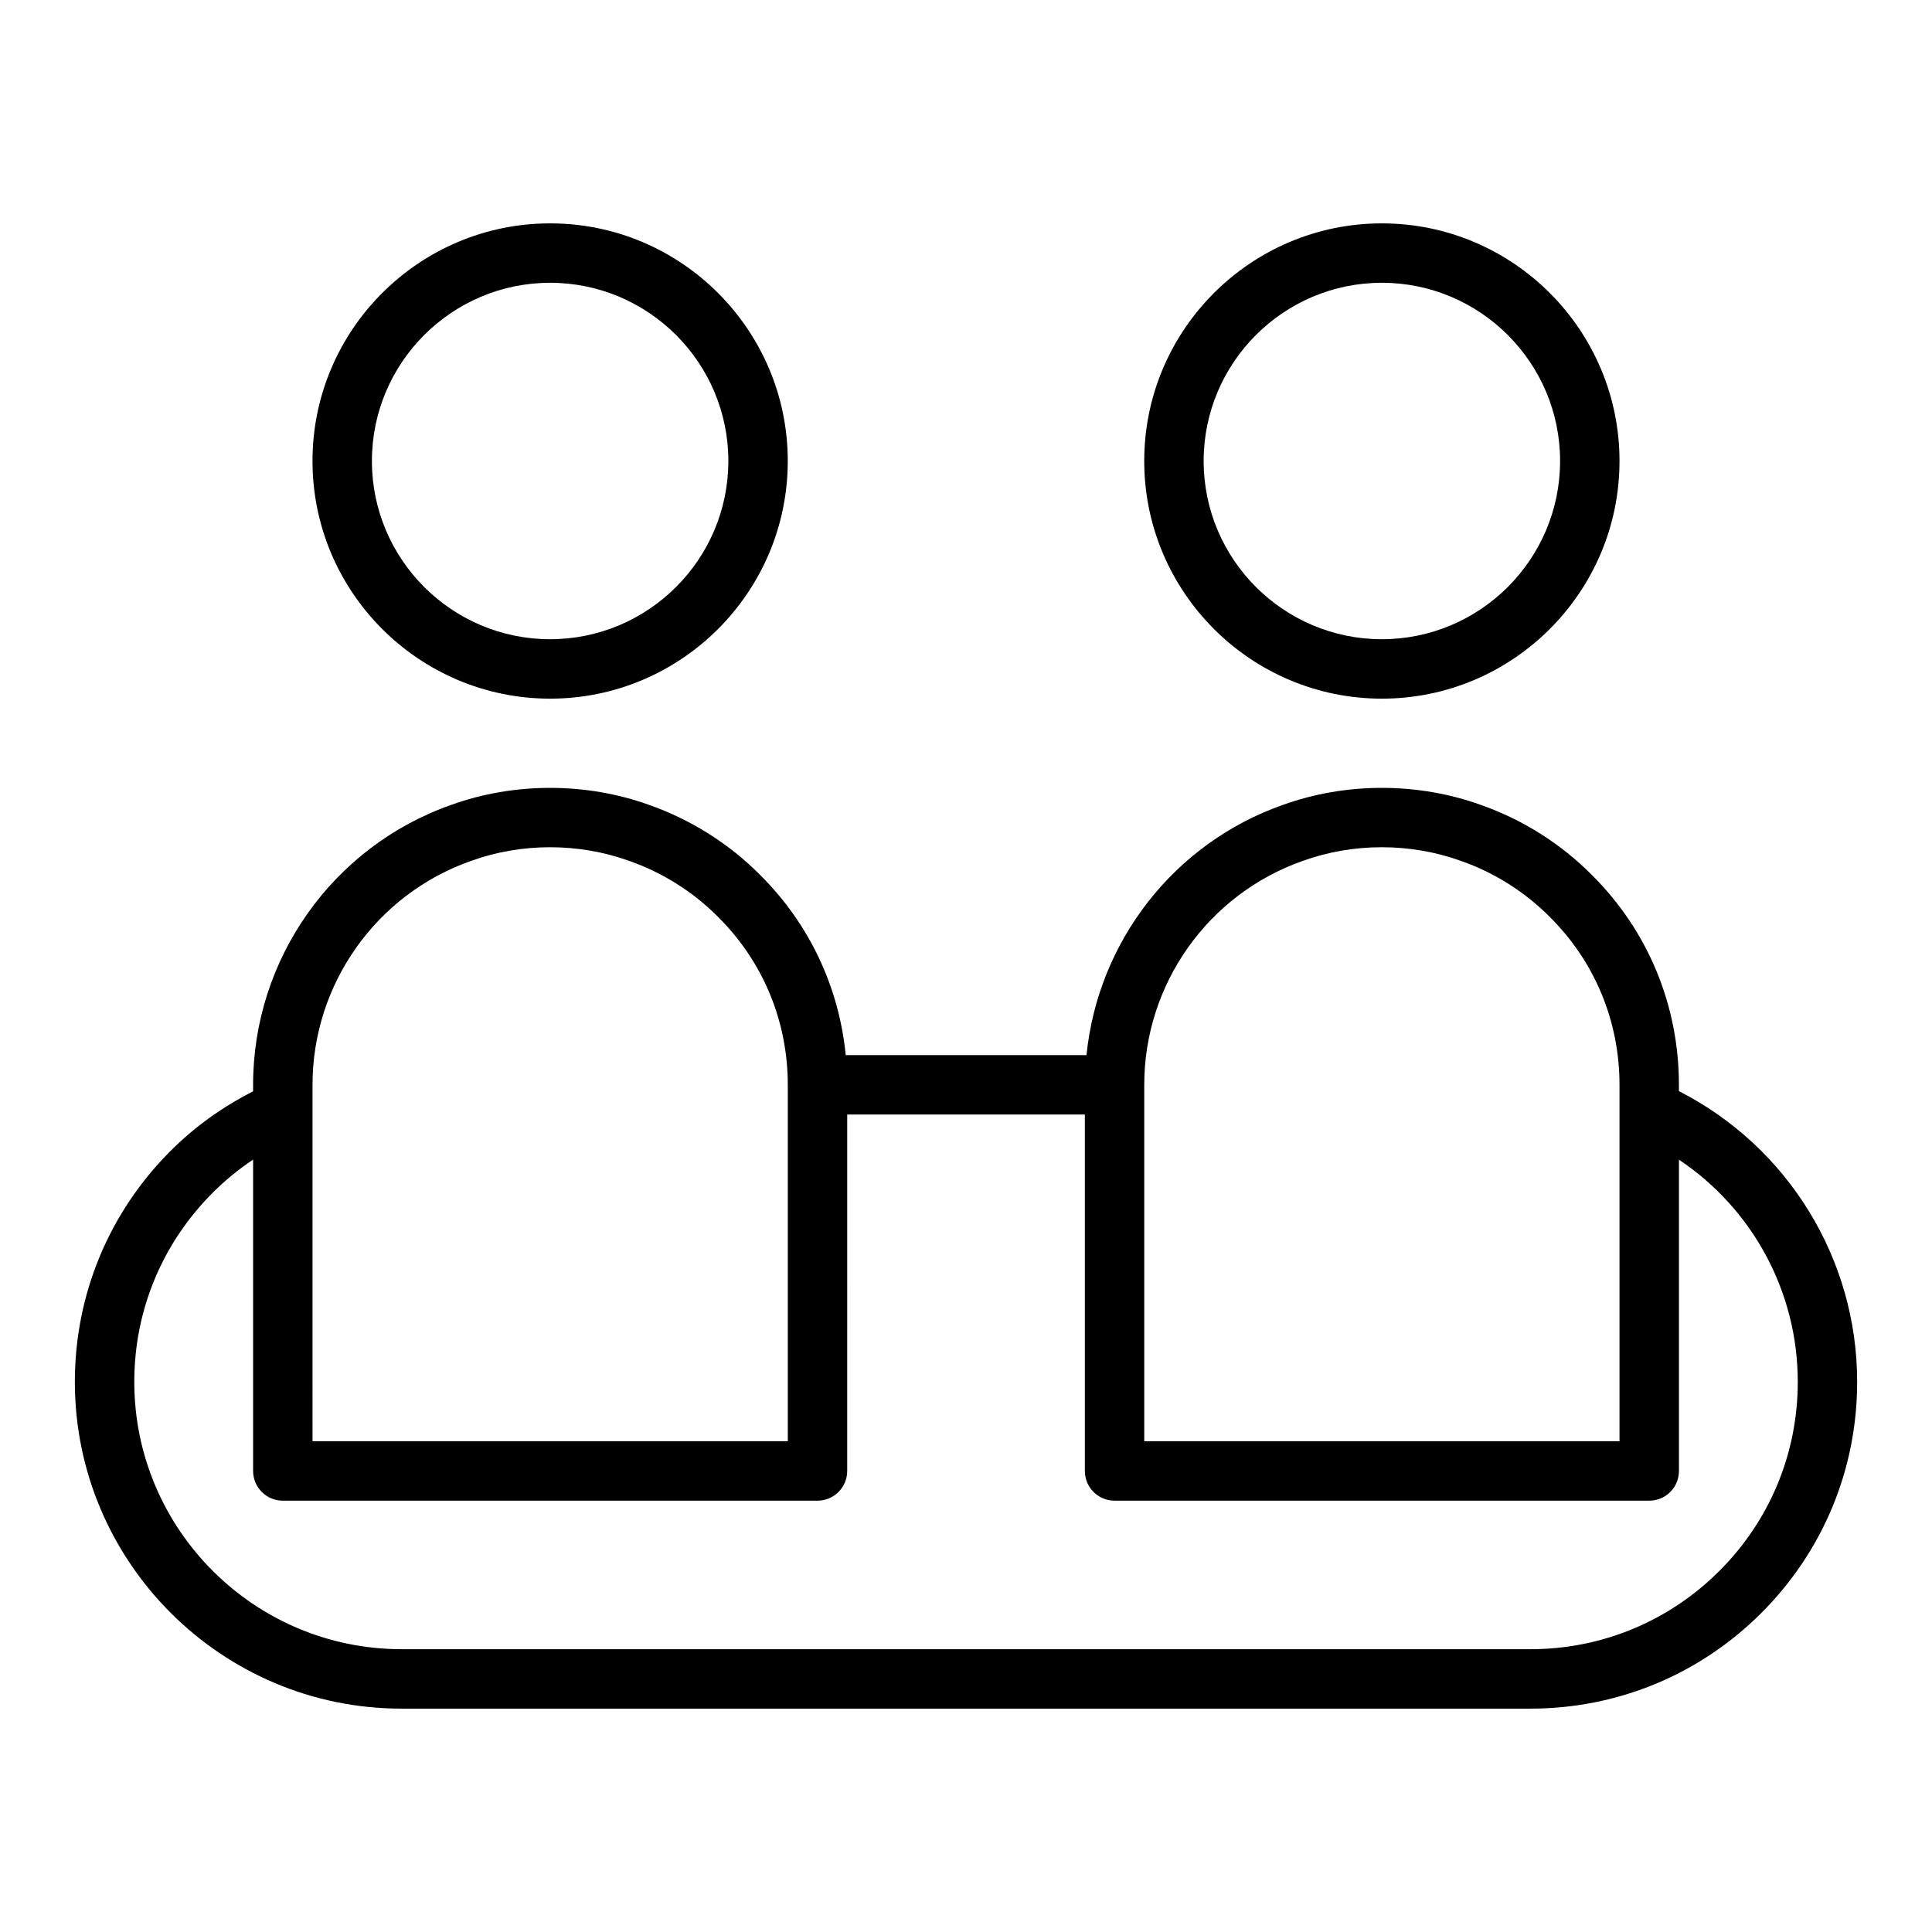
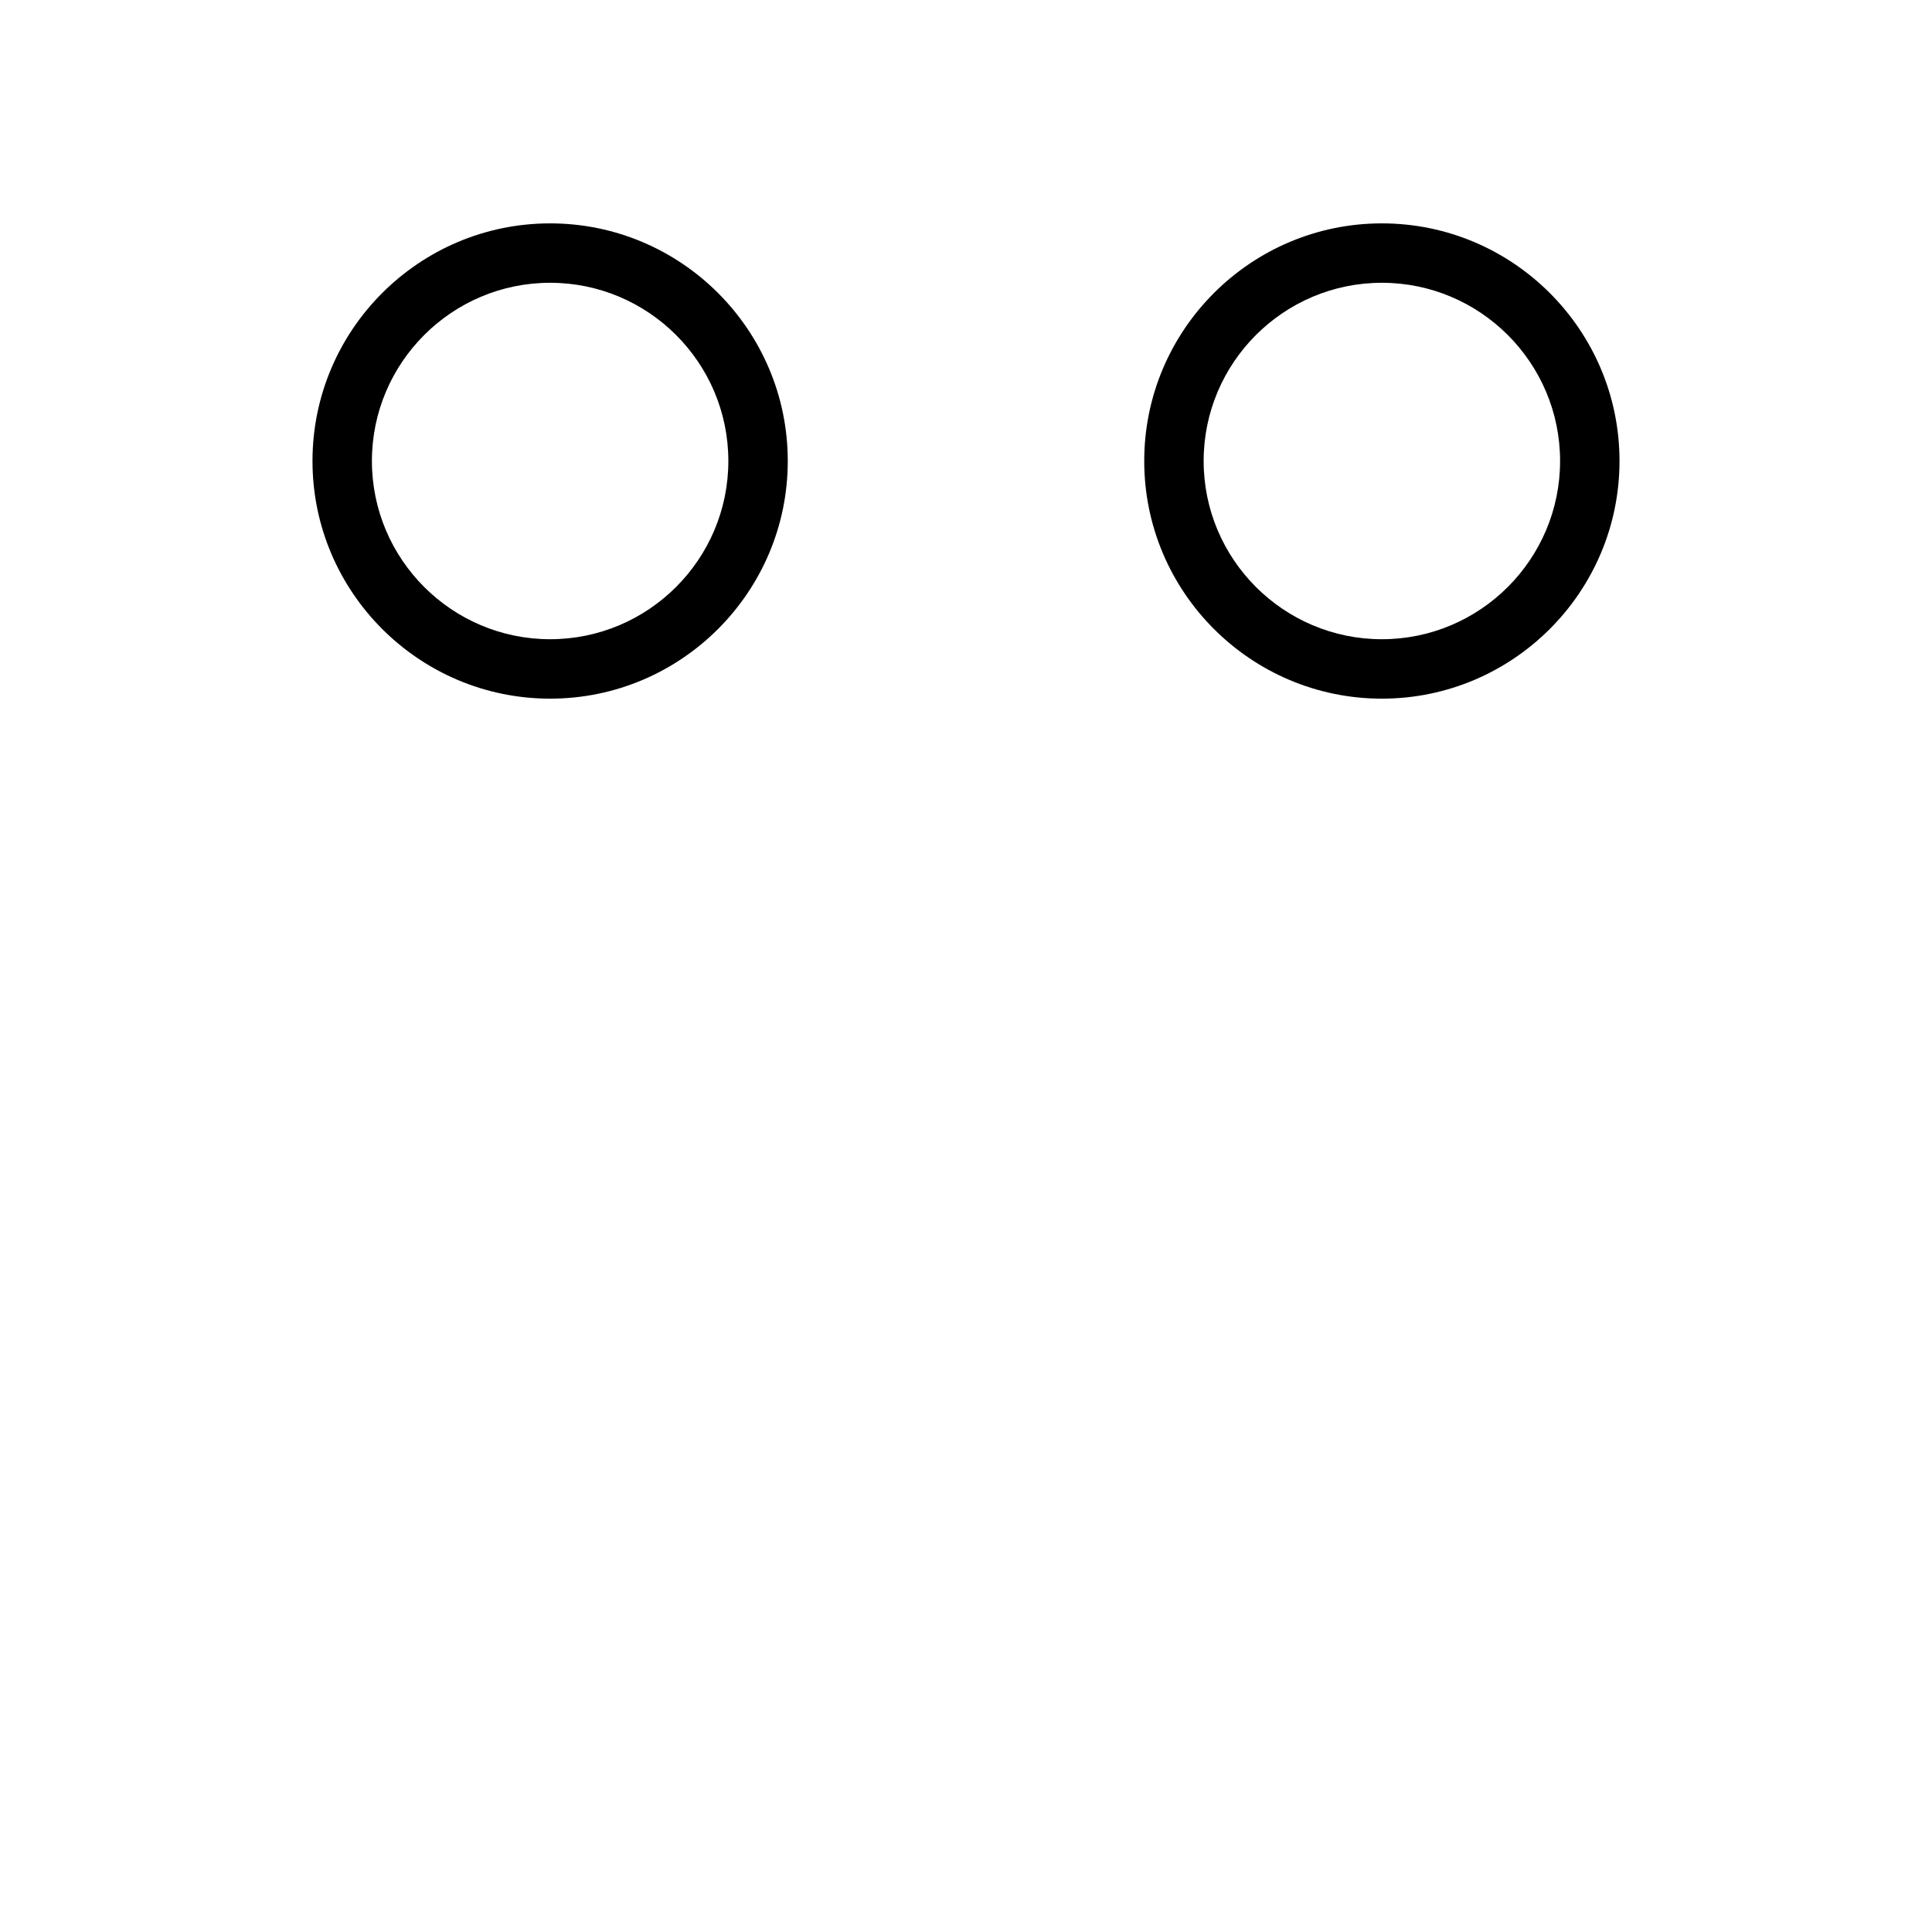
<svg xmlns="http://www.w3.org/2000/svg" fill="#000000" width="800px" height="800px" version="1.1" viewBox="144 144 512 512">
  <g>
-     <path d="m588.93 433.16v-1.668c0-21.082-8.203-40.844-23.055-55.605-8.188-8.266-18.367-14.688-29.375-18.555-16.758-6.059-35.887-6.035-52.52-0.023-28.898 10.156-49.02 36.23-52.047 66.309h-63.805c-1.781-18.094-9.68-34.824-22.668-47.73-8.188-8.266-18.367-14.688-29.375-18.555-16.758-6.059-35.887-6.035-52.52-0.023-31.398 11.031-52.492 40.844-52.492 74.184v1.719c-8.066 4.102-15.434 9.348-21.863 15.781-16.359 16.363-25.371 38.102-25.371 61.219 0 47.746 38.844 86.594 86.594 86.594h299.14c23.117 0 44.855-9.012 61.223-25.371 16.359-16.367 25.371-38.105 25.371-61.223 0-32.66-18.387-62.336-47.234-77.051zm-99.66-61.02c13.316-4.812 28.496-4.836 41.949 0.023 8.84 3.106 16.949 8.227 23.508 14.848 11.902 11.824 18.461 27.621 18.461 44.48v94.461h-125.95v-94.461c0-26.664 16.867-50.508 42.035-59.352zm-262.45 59.352c0-26.664 16.867-50.508 42.035-59.352 13.316-4.812 28.496-4.836 41.949 0.023 8.84 3.106 16.949 8.227 23.508 14.848 11.902 11.824 18.461 27.621 18.461 44.48v94.465l-125.95-0.004zm372.85 128.8c-13.395 13.391-31.184 20.762-50.094 20.762h-299.14c-39.066 0-70.848-31.785-70.848-70.848 0-18.91 7.371-36.699 20.758-50.09 3.297-3.301 6.887-6.242 10.73-8.805v82.512c0 4.348 3.519 7.871 7.871 7.871h141.7c4.352 0 7.871-3.523 7.871-7.871l0.004-94.465h62.977v94.465c0 4.348 3.519 7.871 7.871 7.871h141.7c4.352 0 7.871-3.523 7.871-7.871v-82.492c19.449 12.98 31.488 34.957 31.488 58.875 0 18.91-7.371 36.699-20.754 50.086z" />
    <path d="m510.21 329.15c34.723 0 62.977-28.25 62.977-62.977 0-34.723-28.25-62.977-62.977-62.977-34.723 0-62.977 28.25-62.977 62.977s28.25 62.977 62.977 62.977zm0-110.21c26.047 0 47.23 21.188 47.23 47.23 0 26.047-21.188 47.23-47.23 47.23-26.047 0-47.23-21.188-47.23-47.23s21.184-47.23 47.23-47.23z" />
    <path d="m289.79 329.15c34.723 0 62.977-28.25 62.977-62.977 0-34.723-28.25-62.977-62.977-62.977-34.723 0-62.977 28.25-62.977 62.977s28.254 62.977 62.977 62.977zm0-110.21c26.047 0 47.23 21.188 47.23 47.23 0 26.047-21.188 47.23-47.23 47.23-26.047 0-47.23-21.188-47.23-47.23s21.188-47.23 47.23-47.23z" />
  </g>
</svg>